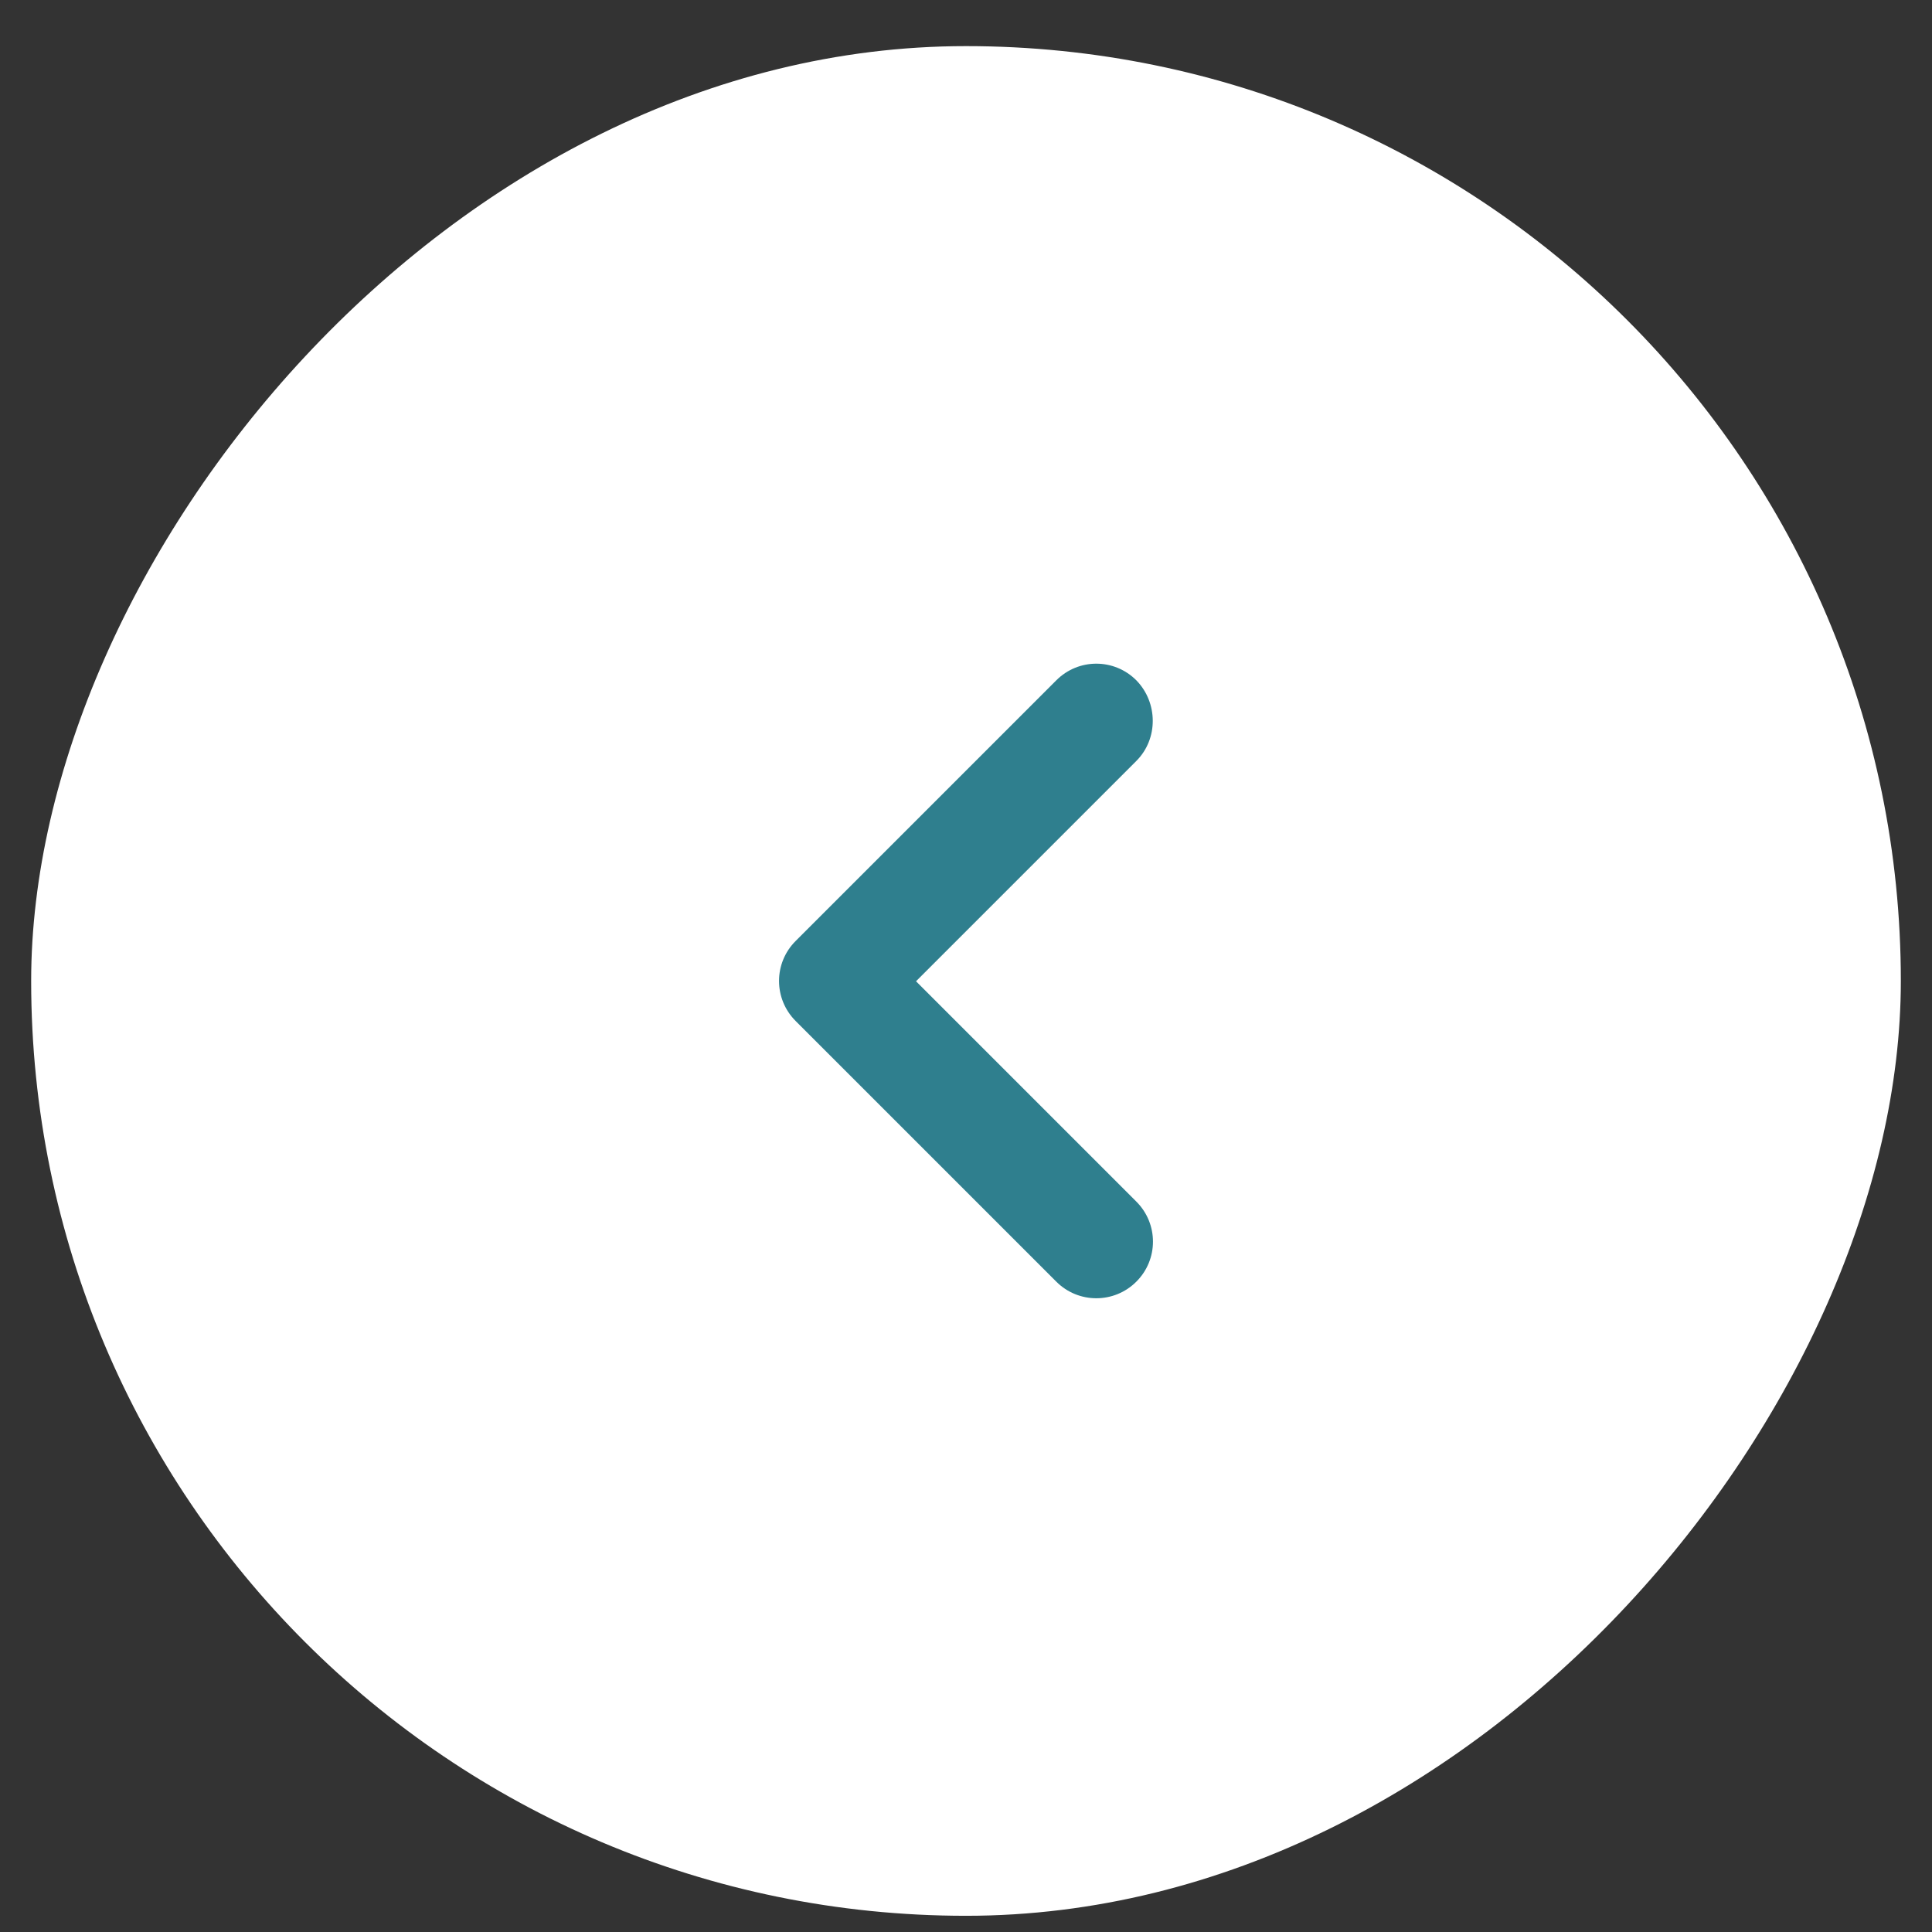
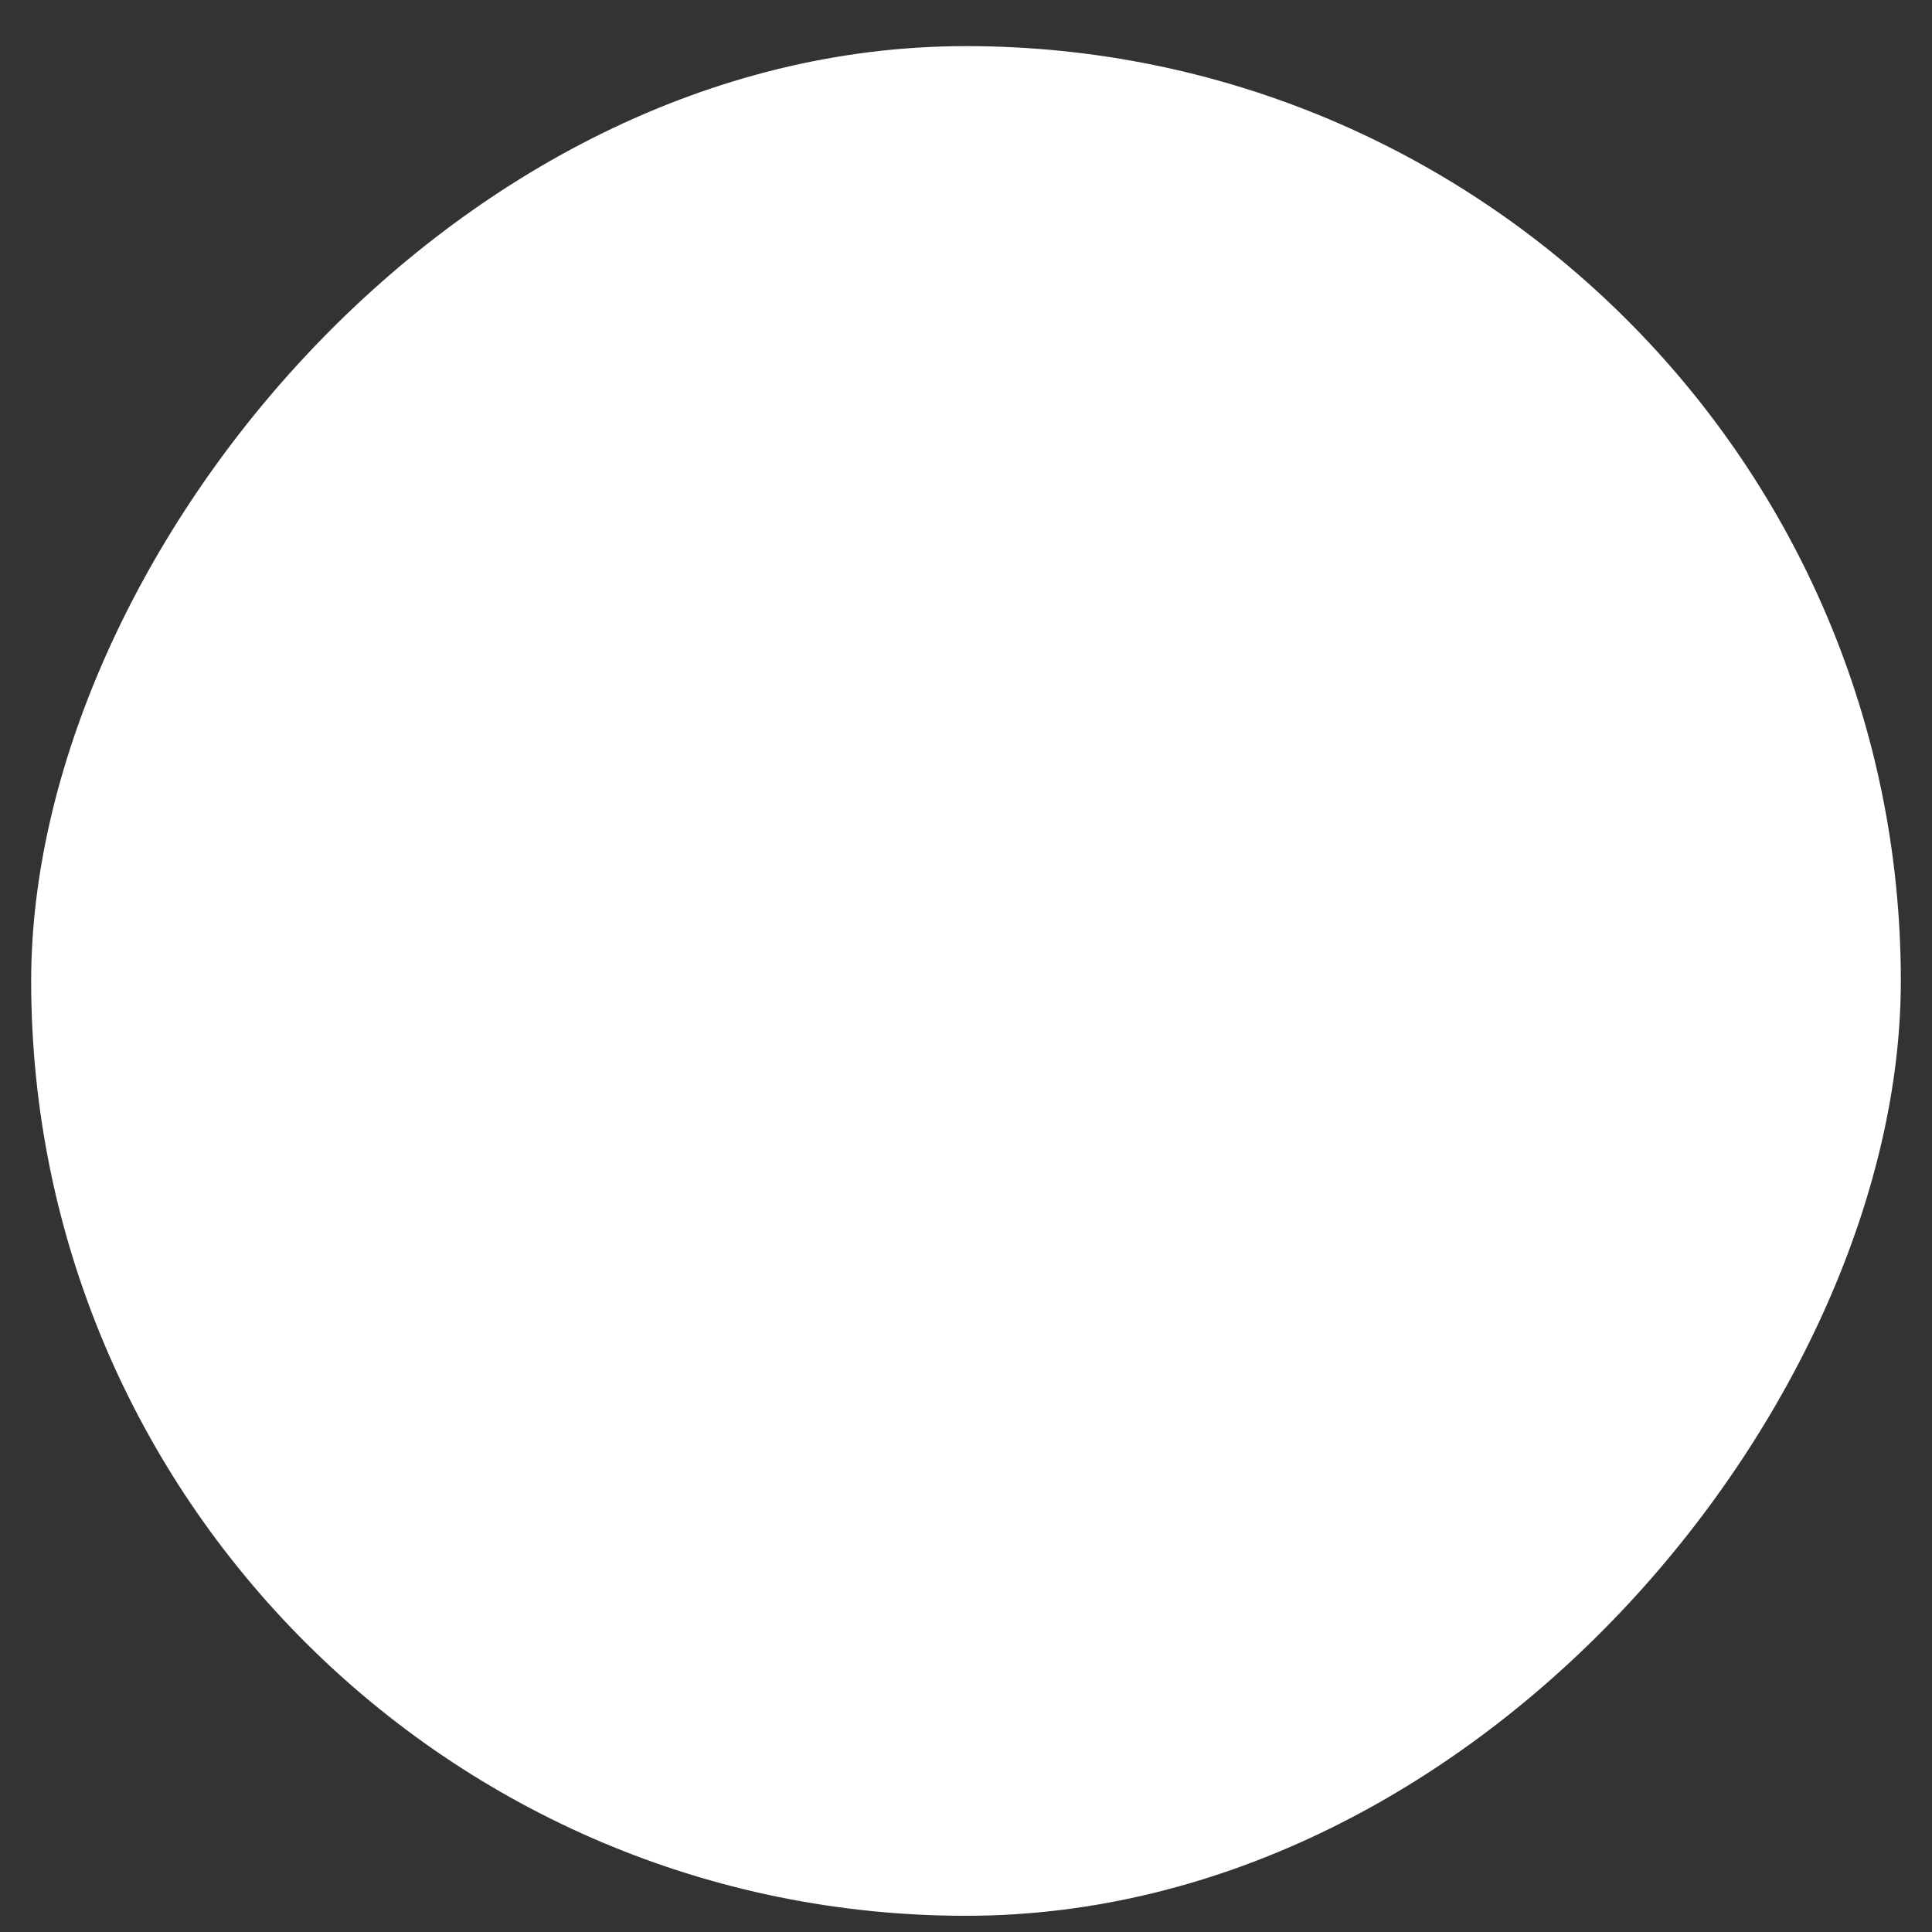
<svg xmlns="http://www.w3.org/2000/svg" width="31" height="31" viewBox="0 0 31 31" fill="none">
  <rect x="0" y="0" width="31" height="31" fill="#333333" stroke="none" />
  <rect width="30" height="30" rx="15" transform="matrix(-1 0 0 1 30.5 0.74)" fill="white" />
-   <path d="M18.233 12.21L14.698 15.745L18.233 19.28C18.589 19.636 18.589 20.21 18.233 20.565C17.878 20.92 17.304 20.92 16.949 20.565L12.767 16.383C12.411 16.027 12.411 15.453 12.767 15.098L16.949 10.916C17.304 10.56 17.878 10.56 18.233 10.916C18.58 11.271 18.589 11.854 18.233 12.21Z" fill="#2F7F8E" />
</svg>